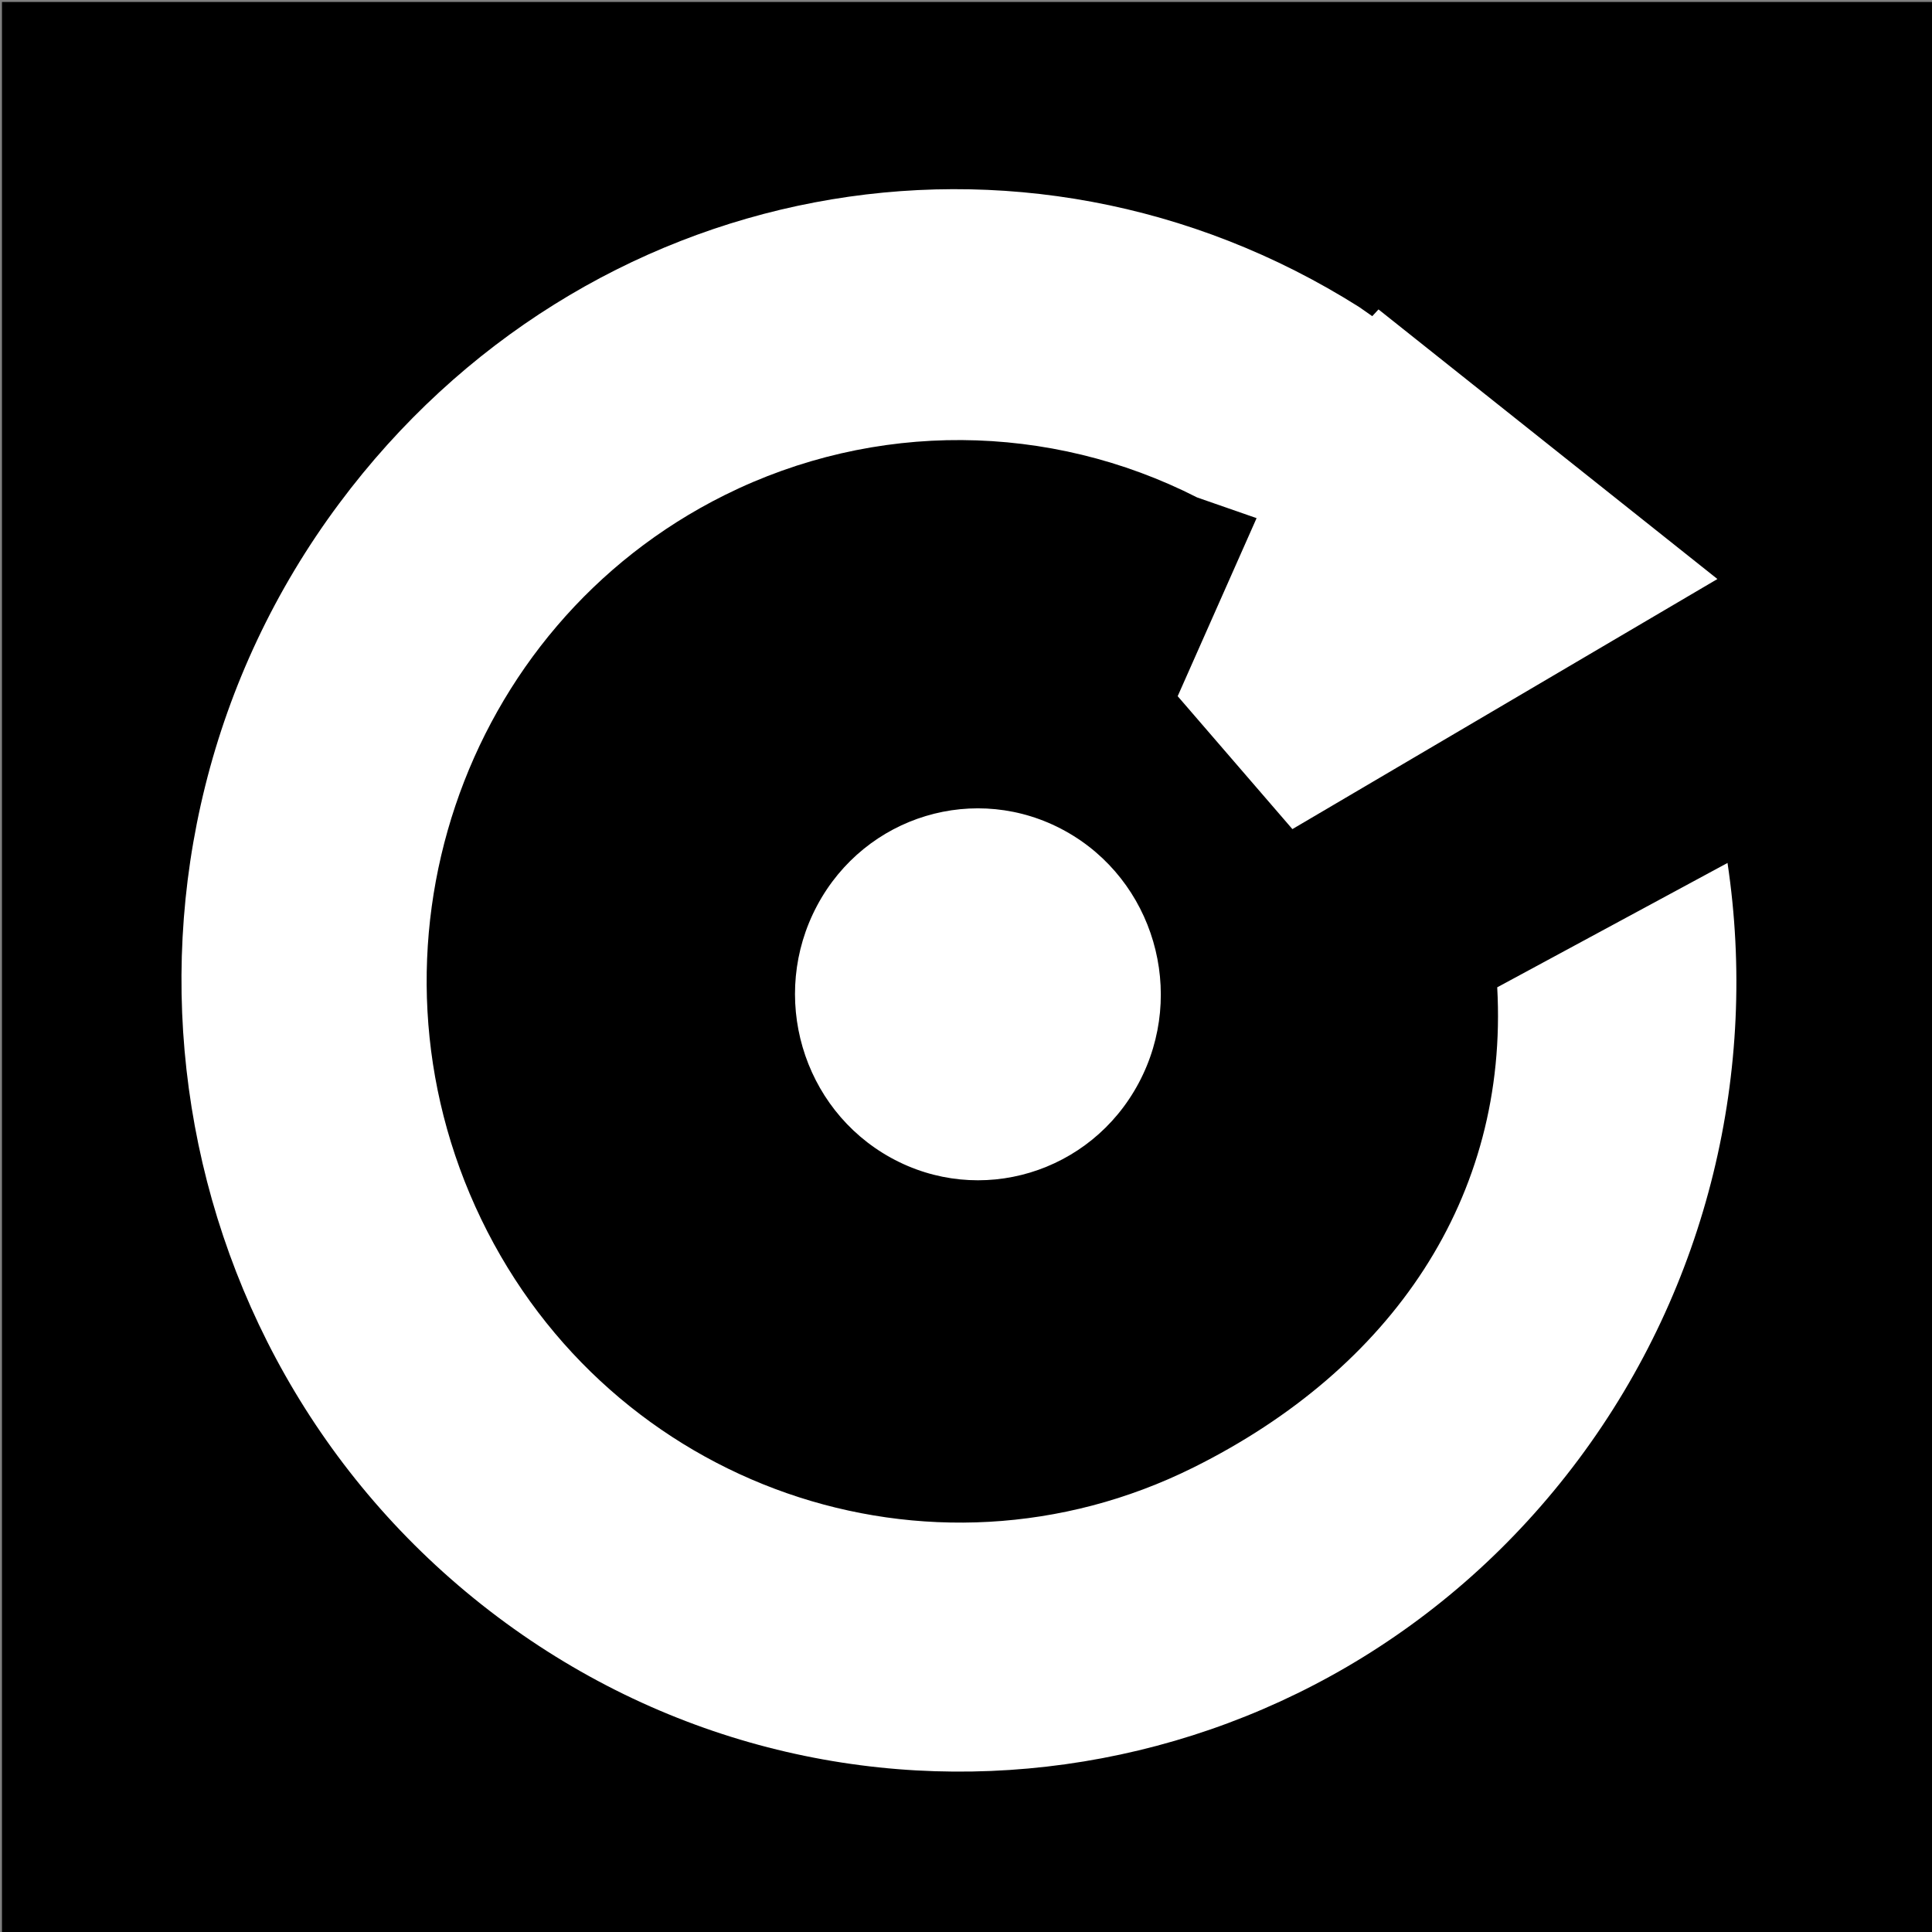
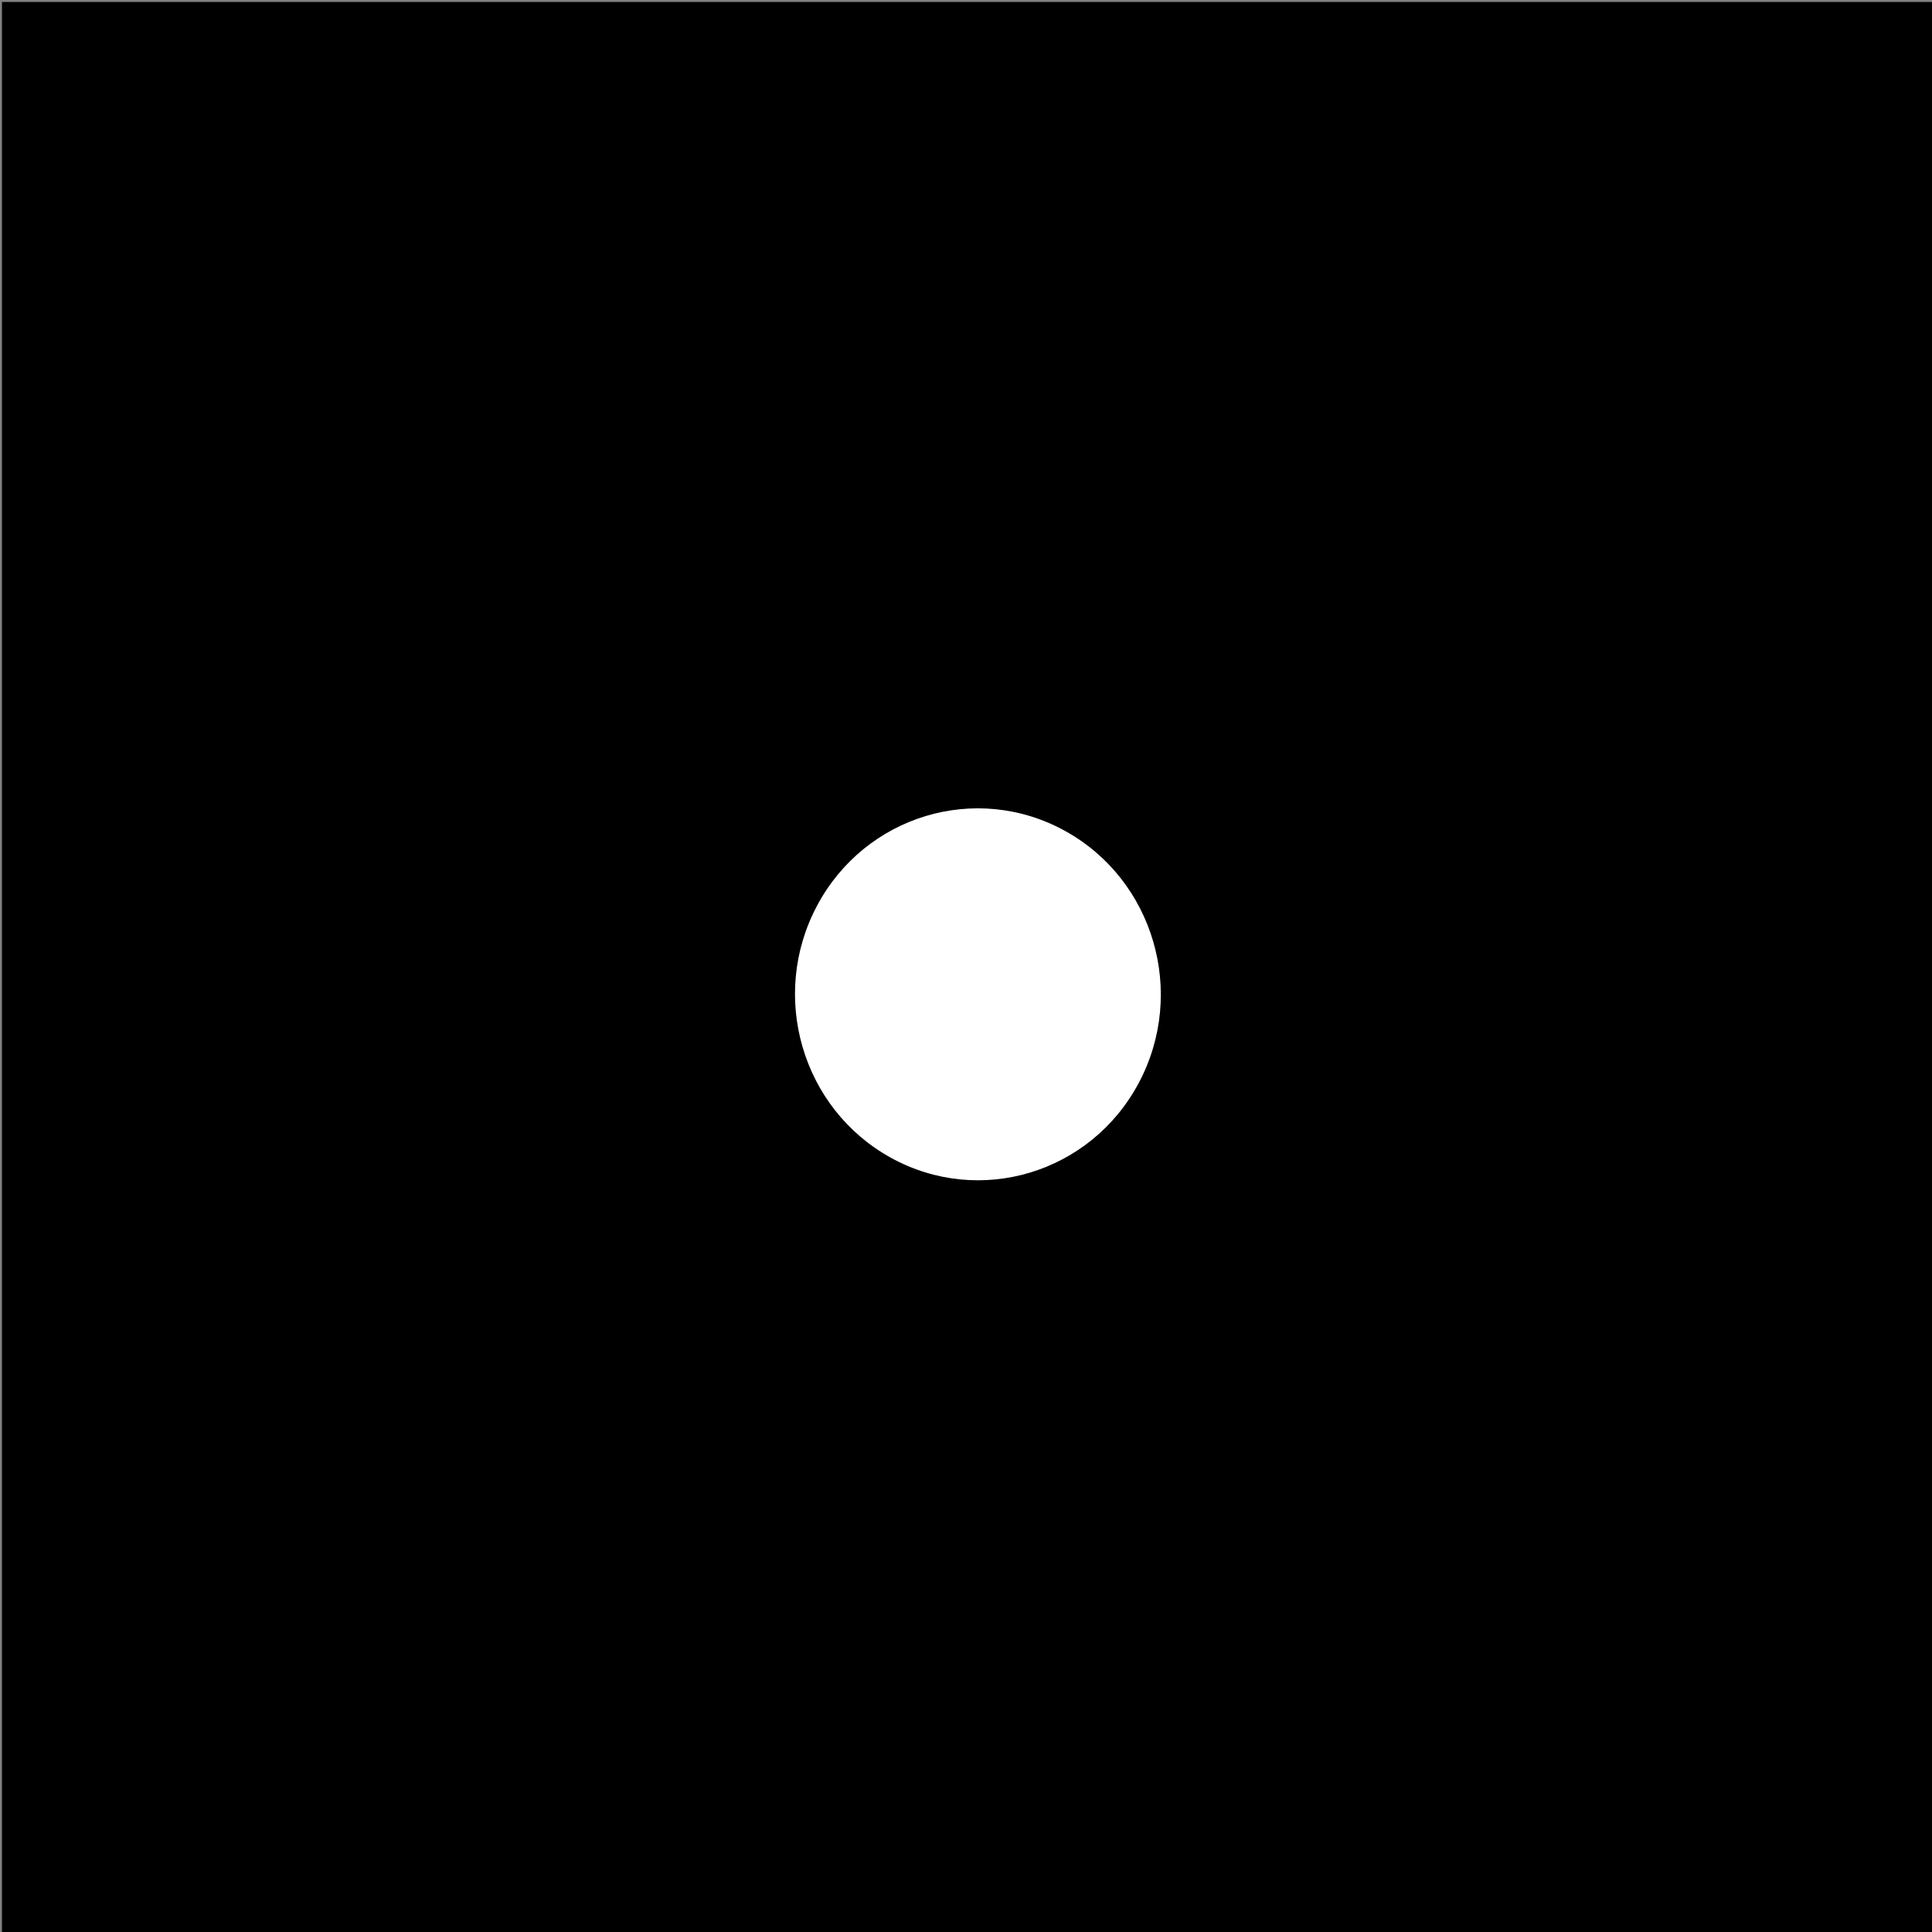
<svg xmlns="http://www.w3.org/2000/svg" version="1.1" x="0px" y="0px" width="300px" height="300px" viewBox="-0.306 -0.307 300 300" overflow="visible" enable-background="new -0.306 -0.307 300 300" xml:space="preserve">
  <rect x="-0.306" y="-0.307" width="300" height="300" fill="#808080" stroke="none" />
  <defs>
</defs>
  <rect width="311.029" height="311.029" />
  <path fill="#FFFFFF" d="M176.513,167.864c-7.471,14.014-24.705,19.208-38.493,11.599c-13.794-7.61-18.916-25.137-11.447-39.149  c7.47-14.013,24.704-19.209,38.496-11.599C178.859,136.322,183.982,153.851,176.513,167.864z" />
-   <path fill="#FFFFFF" d="M194.816,80.15l-9.231-3.213c-22.933-11.685-50.071-11.952-73.366-0.365  c-40.996,20.405-57.91,70.744-37.807,112.424c20.099,41.685,69.625,58.959,110.615,38.559c30.738-15.298,48.955-41.86,47.154-74.552  l35.762-19.313c4.813,32.139-3.021,65.628-23.095,92.566c-40.255,53.984-115.967,64.535-169.13,23.562  C22.569,208.837,12.106,131.863,52.369,77.867c37.932-50.915,106.049-63.565,158.409-30.478l1.999,1.4l0.971-1.05l52.626,41.864  l-65.997,38.832l-17.812-20.639L194.816,80.15z" />
</svg>